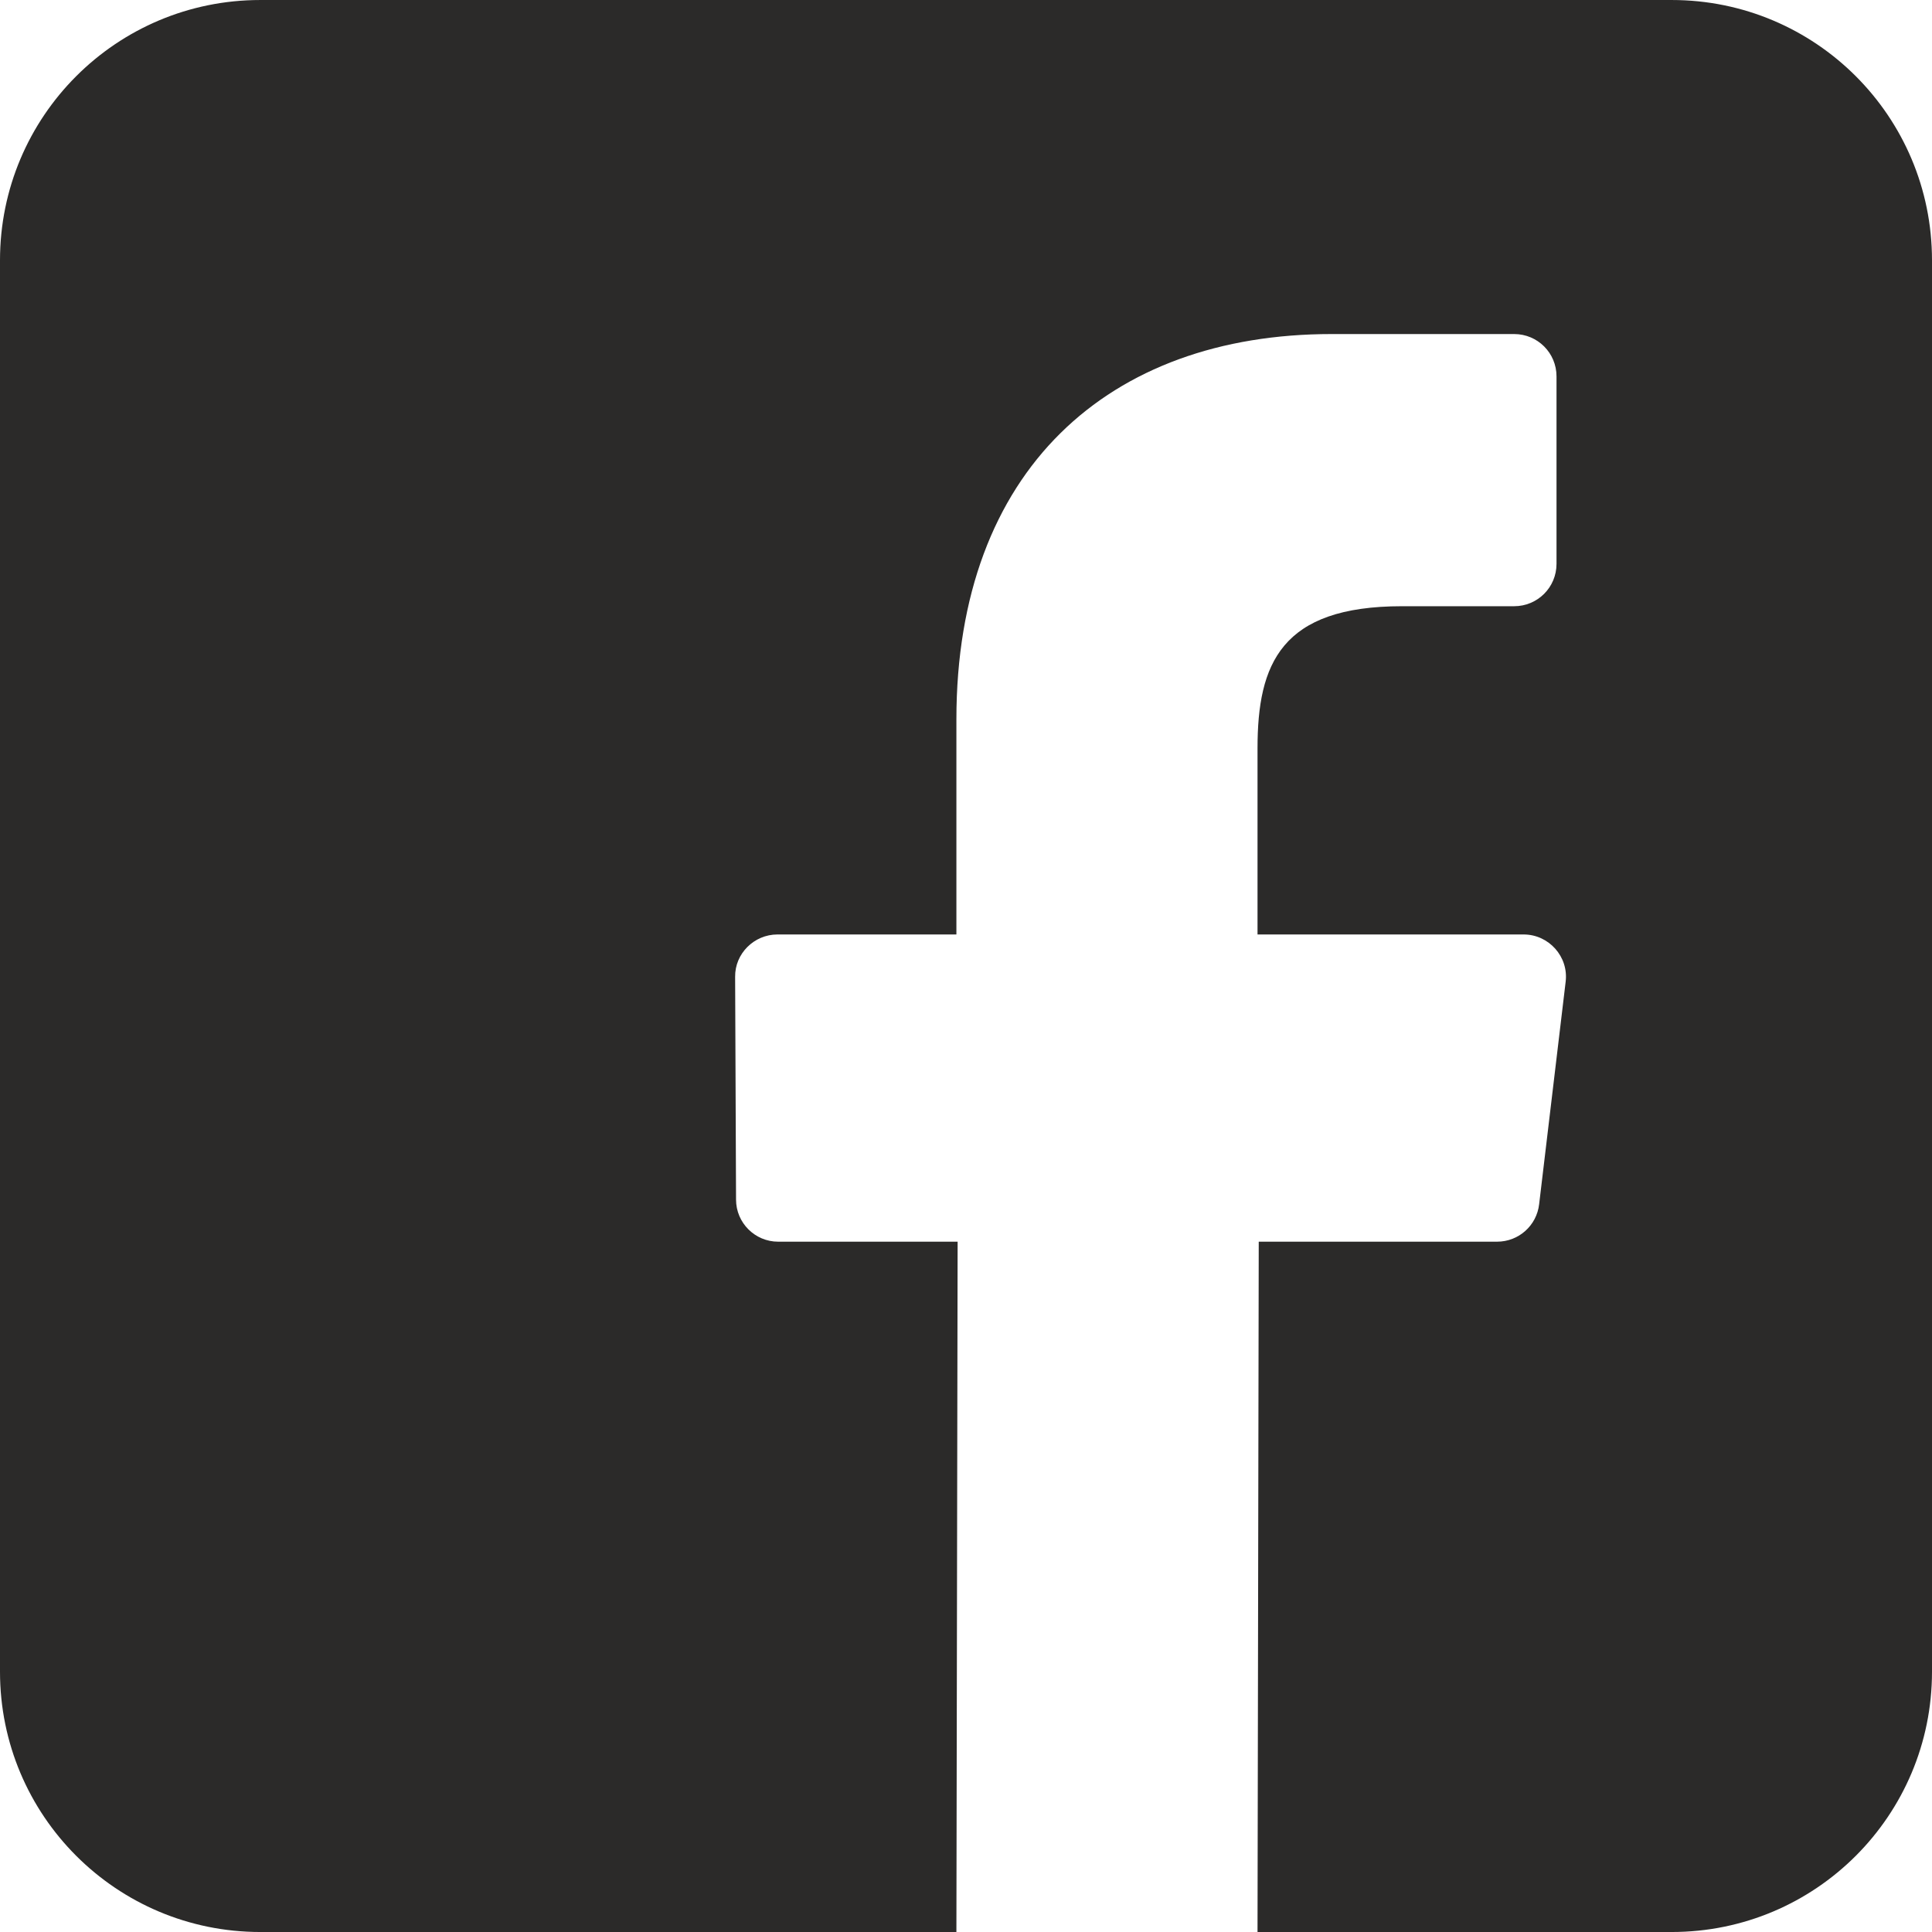
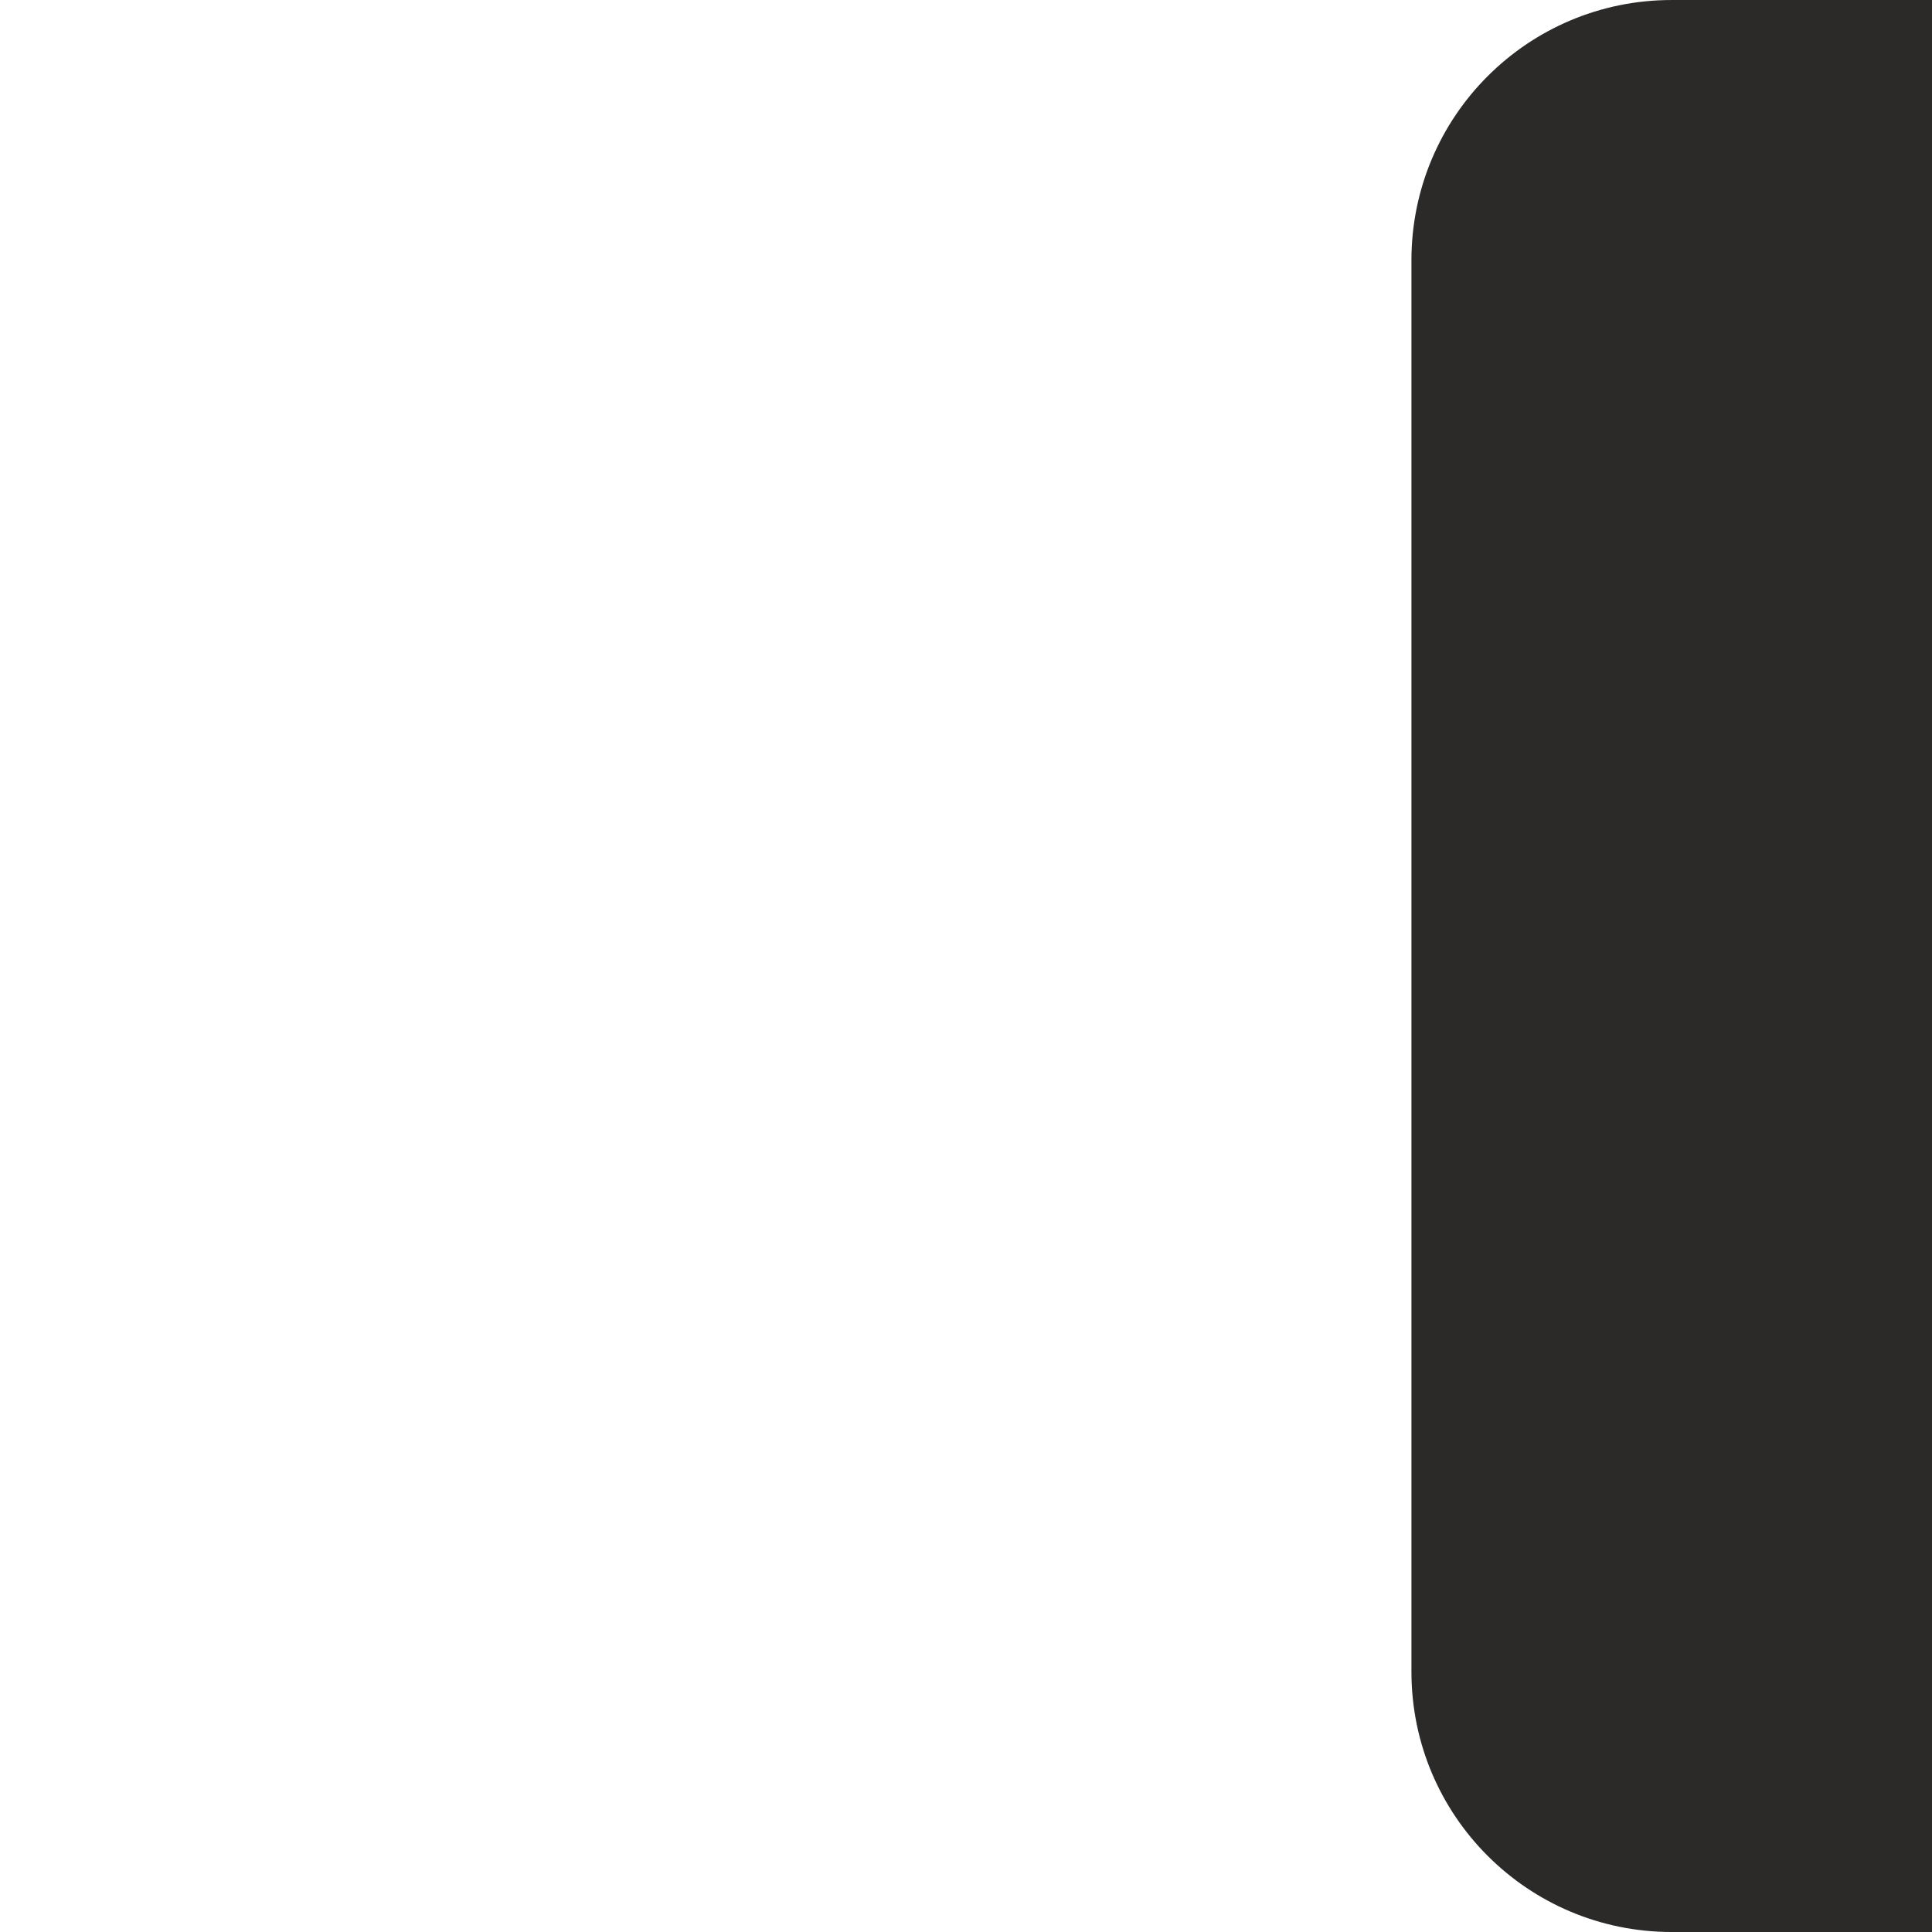
<svg xmlns="http://www.w3.org/2000/svg" xml:space="preserve" width="115.368mm" height="115.369mm" version="1.1" style="shape-rendering:geometricPrecision; text-rendering:geometricPrecision; image-rendering:optimizeQuality; fill-rule:evenodd; clip-rule:evenodd" viewBox="0 0 6339 6339">
  <defs>
    <style type="text/css">
   
    .fil0 {fill:#2B2A29}
   
  </style>
  </defs>
  <g id="Layer_x0020_1">
-     <path class="fil0" d="M5485 0l-4631 0c-472,0 -854,382 -854,854l0 4631c0,472 382,854 854,854l2284 0 4 -2265 -589 0c-76,0 -138,-62 -138,-138l-3 -731c-1,-76 62,-139 139,-139l587 0 0 -706c0,-818 500,-1264 1231,-1264l599 0c77,0 139,62 139,139l0 615c0,77 -62,139 -139,139l-368 0c-397,0 -474,189 -474,466l0 611 873 0c83,0 148,73 138,155l-87 730c-8,70 -67,123 -138,123l-782 0 -4 2265 1359 0c472,0 854,-382 854,-854l0 -4631c0,-472 -382,-854 -854,-854l0 0z" />
+     <path class="fil0" d="M5485 0c-472,0 -854,382 -854,854l0 4631c0,472 382,854 854,854l2284 0 4 -2265 -589 0c-76,0 -138,-62 -138,-138l-3 -731c-1,-76 62,-139 139,-139l587 0 0 -706c0,-818 500,-1264 1231,-1264l599 0c77,0 139,62 139,139l0 615c0,77 -62,139 -139,139l-368 0c-397,0 -474,189 -474,466l0 611 873 0c83,0 148,73 138,155l-87 730c-8,70 -67,123 -138,123l-782 0 -4 2265 1359 0c472,0 854,-382 854,-854l0 -4631c0,-472 -382,-854 -854,-854l0 0z" />
  </g>
</svg>